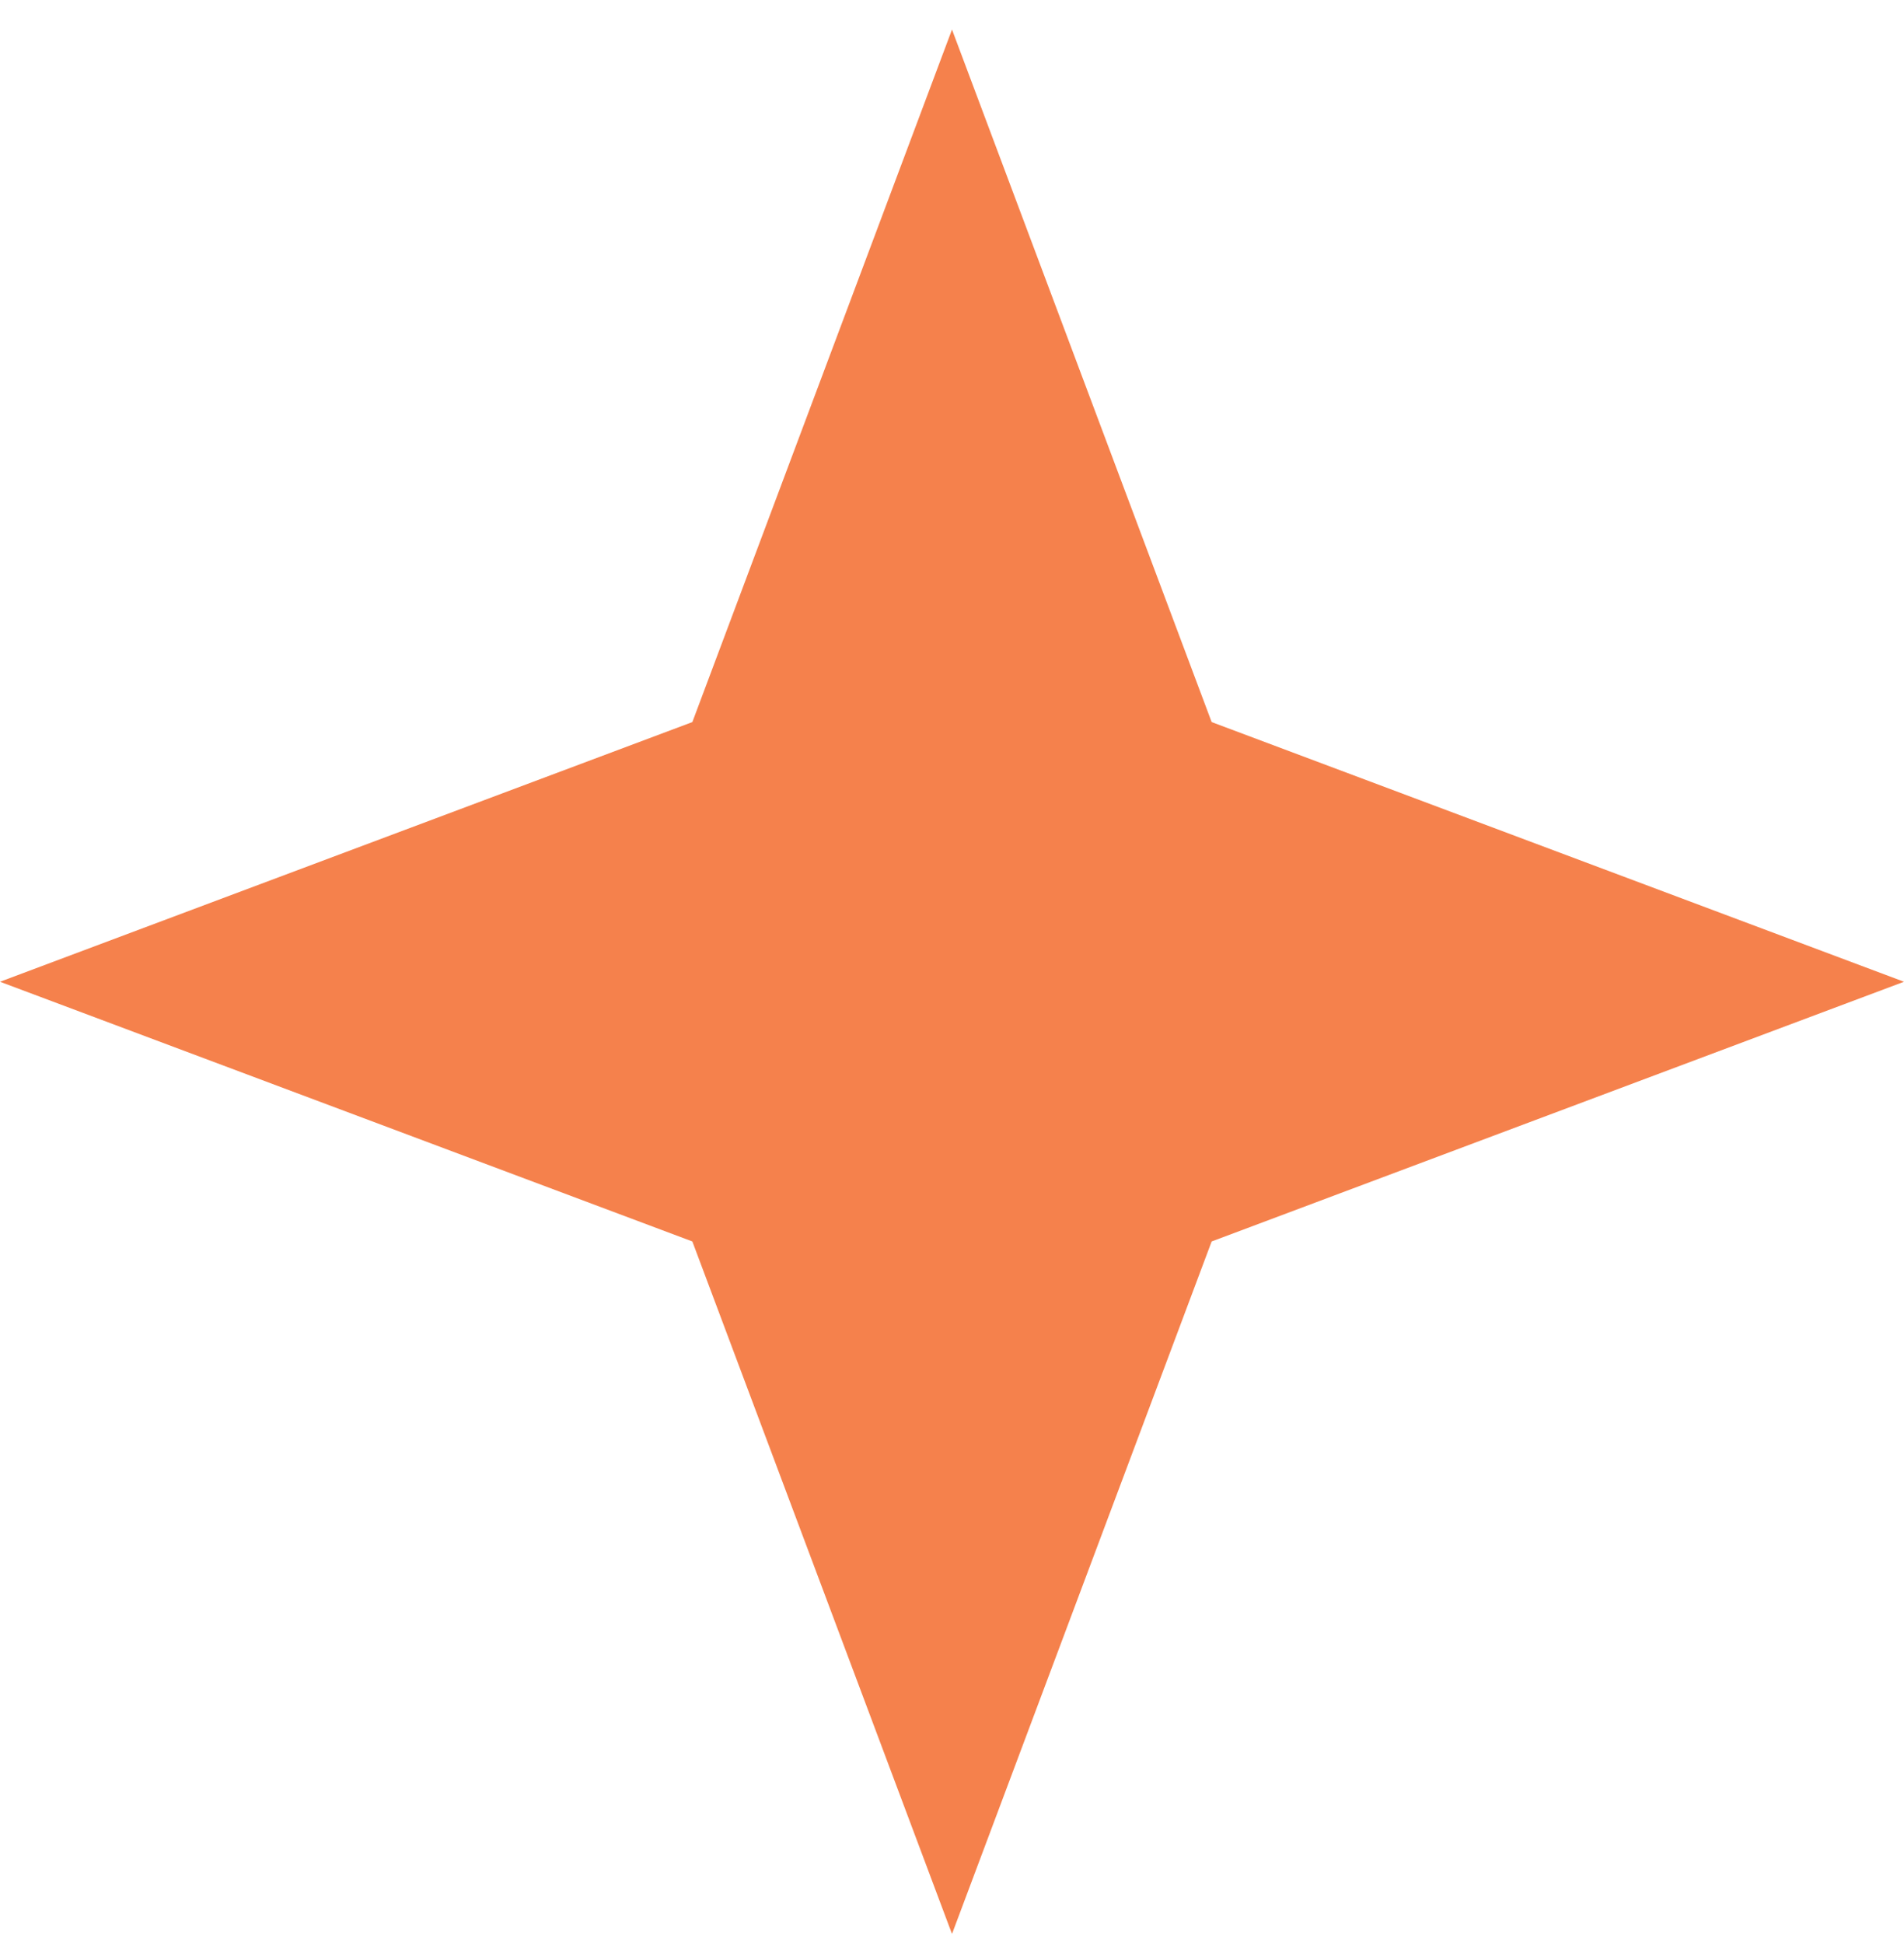
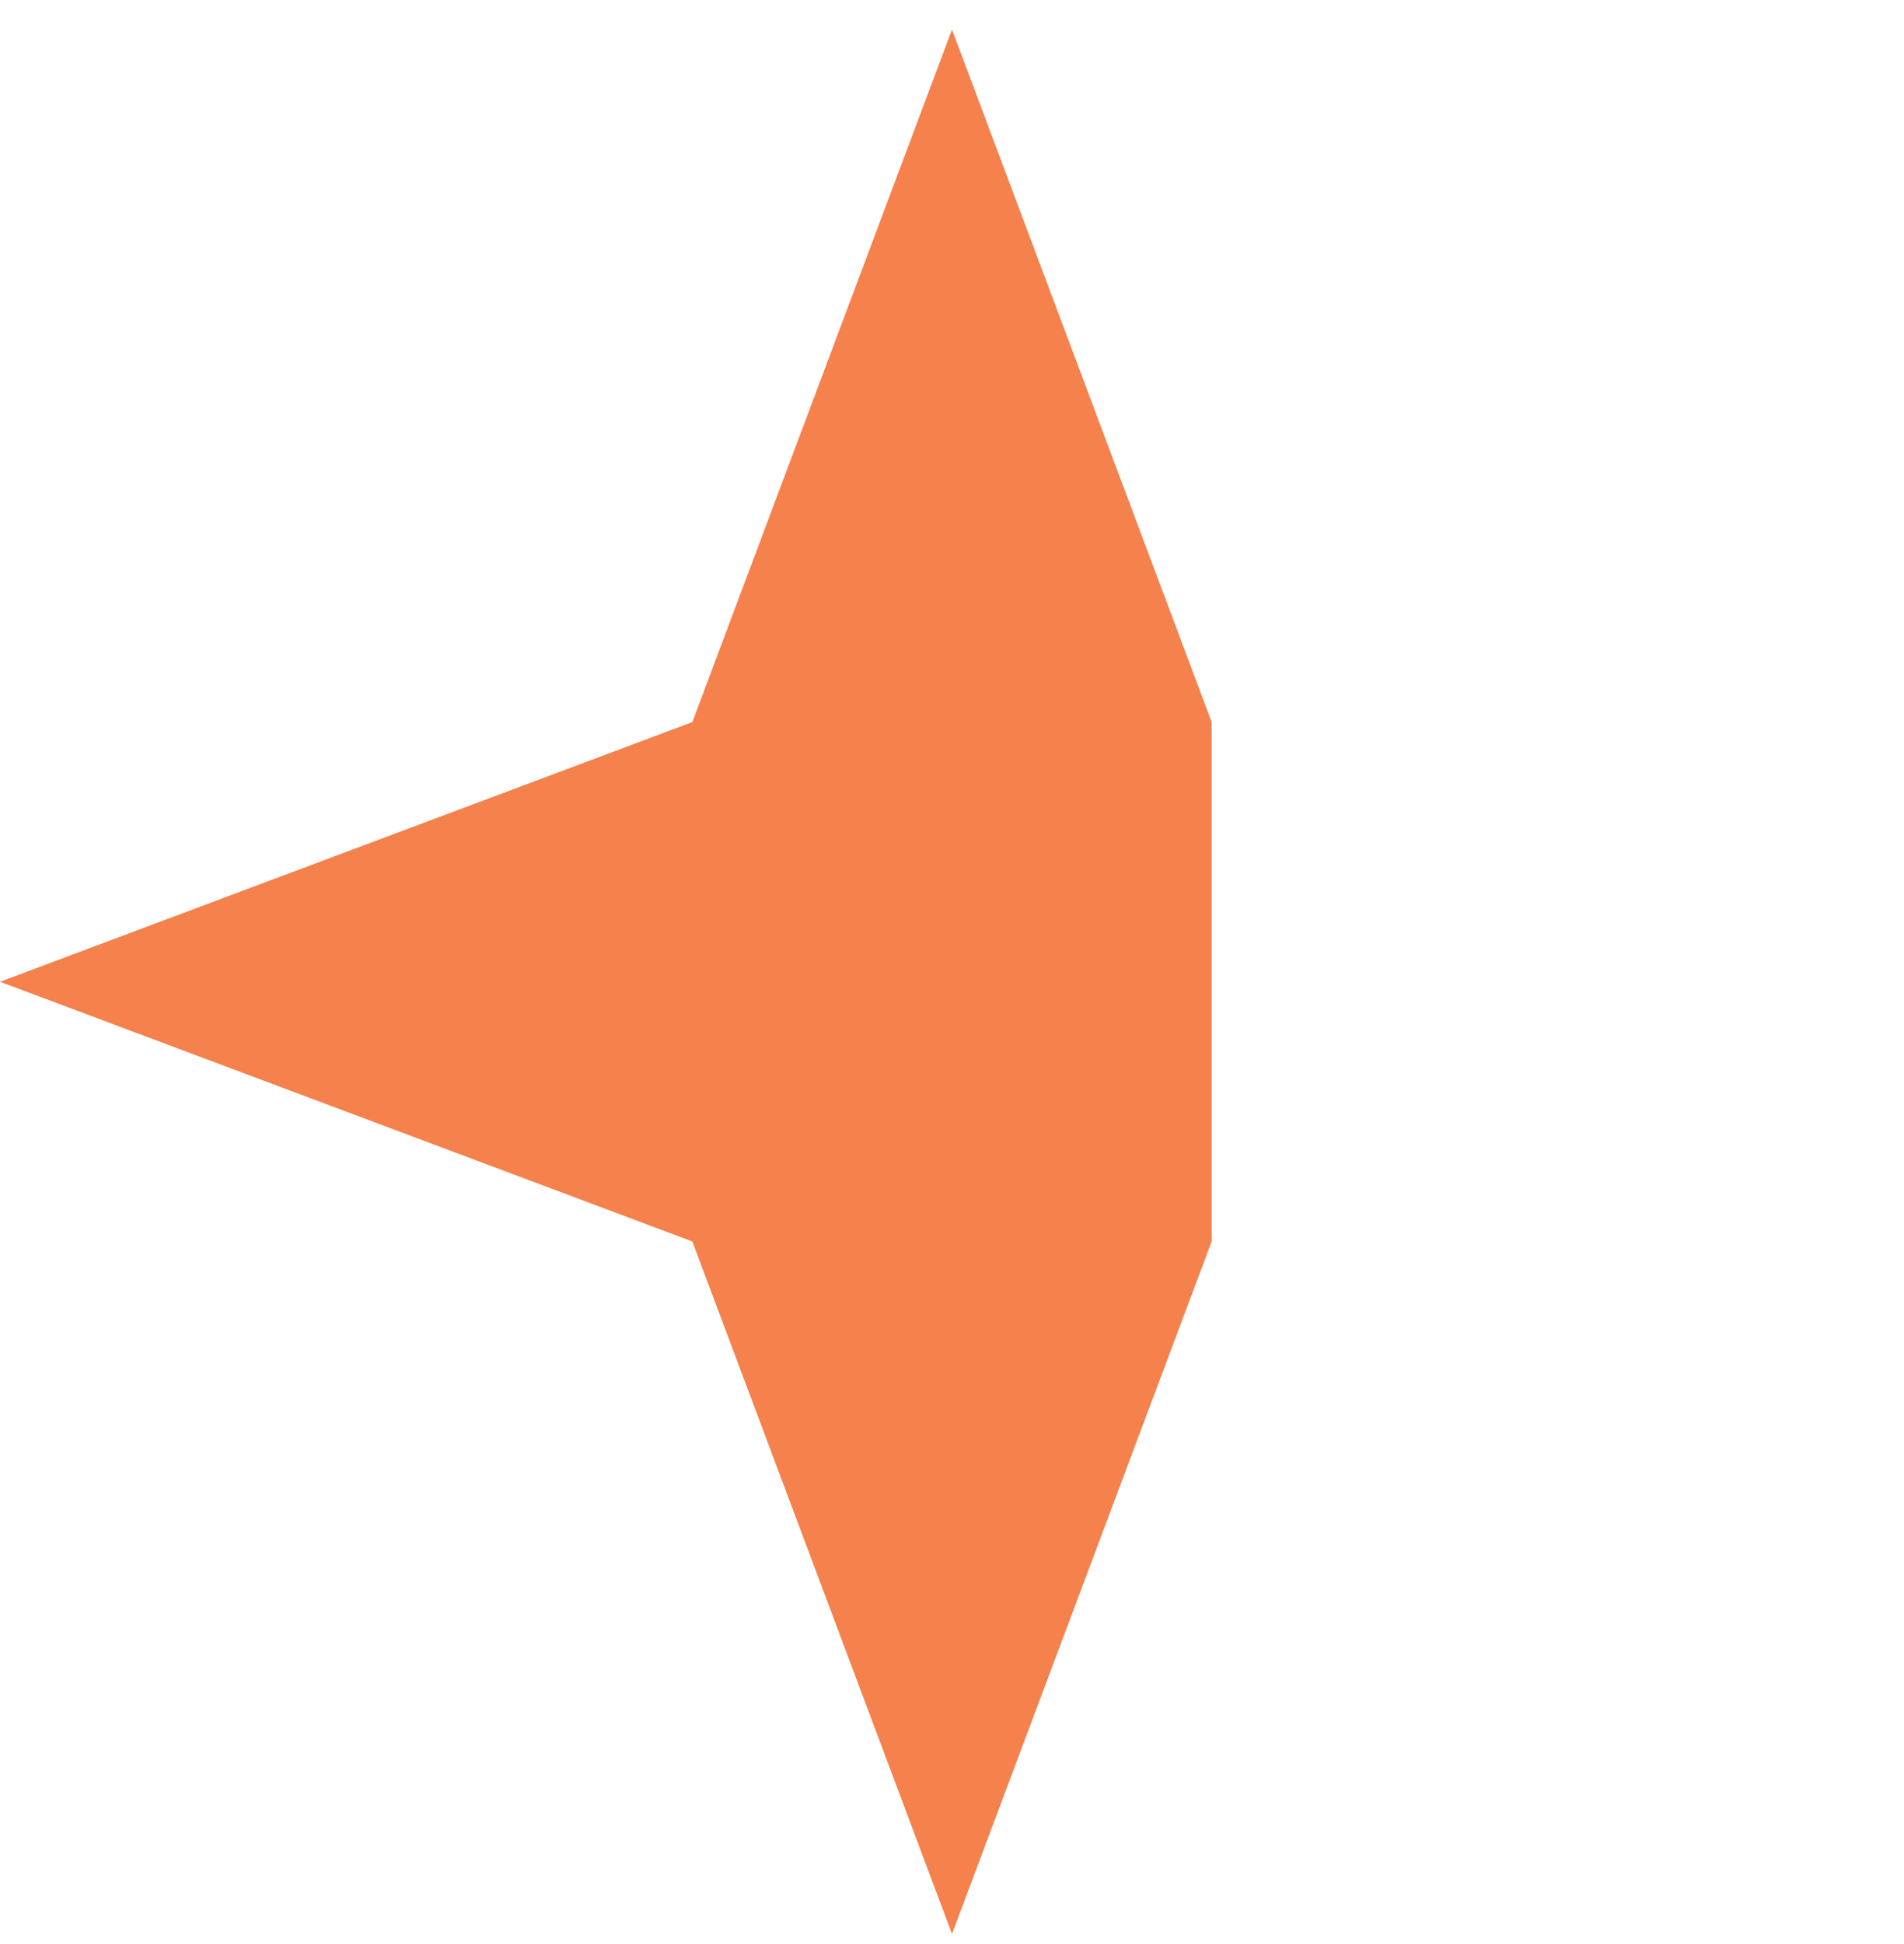
<svg xmlns="http://www.w3.org/2000/svg" width="48" height="49" viewBox="0 0 48 49" fill="none">
-   <path d="M24 0.745L17.454 18.2L0 24.745L17.454 31.291L24 48.745L30.546 31.291L48 24.745L30.546 18.2L24 0.745Z" fill="#F5814C" />
+   <path d="M24 0.745L17.454 18.2L0 24.745L17.454 31.291L24 48.745L30.546 31.291L30.546 18.2L24 0.745Z" fill="#F5814C" />
</svg>